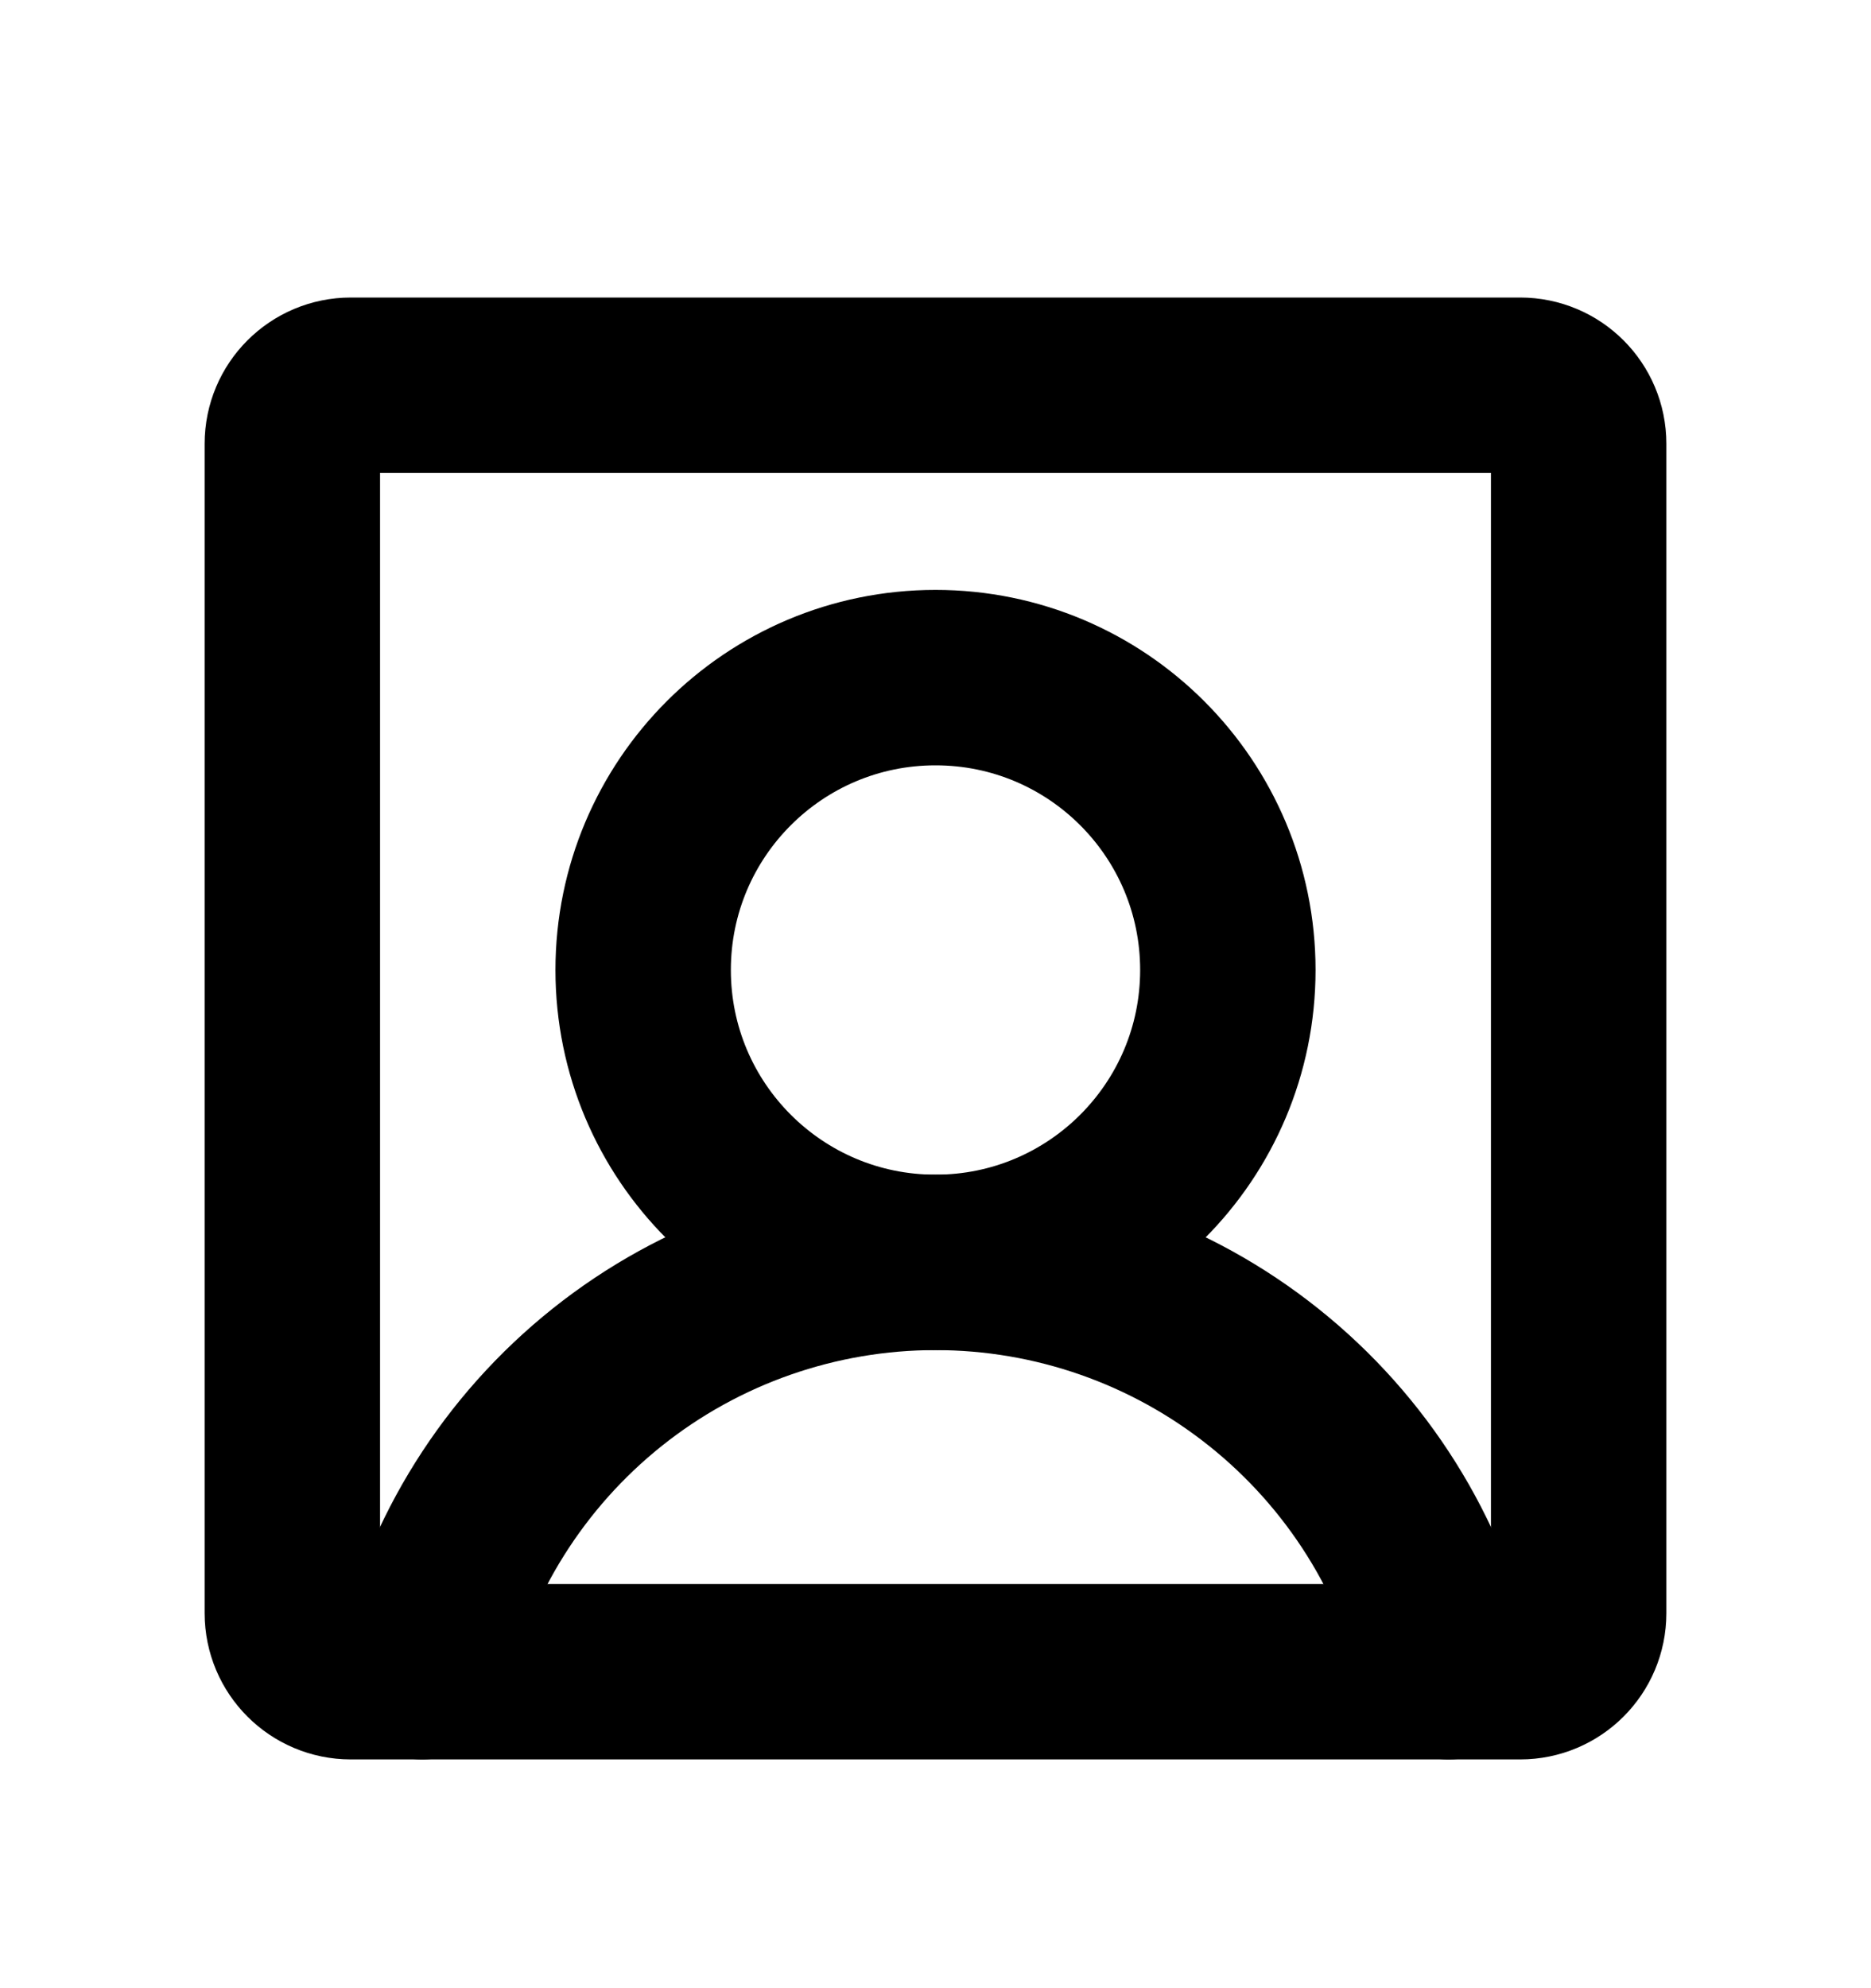
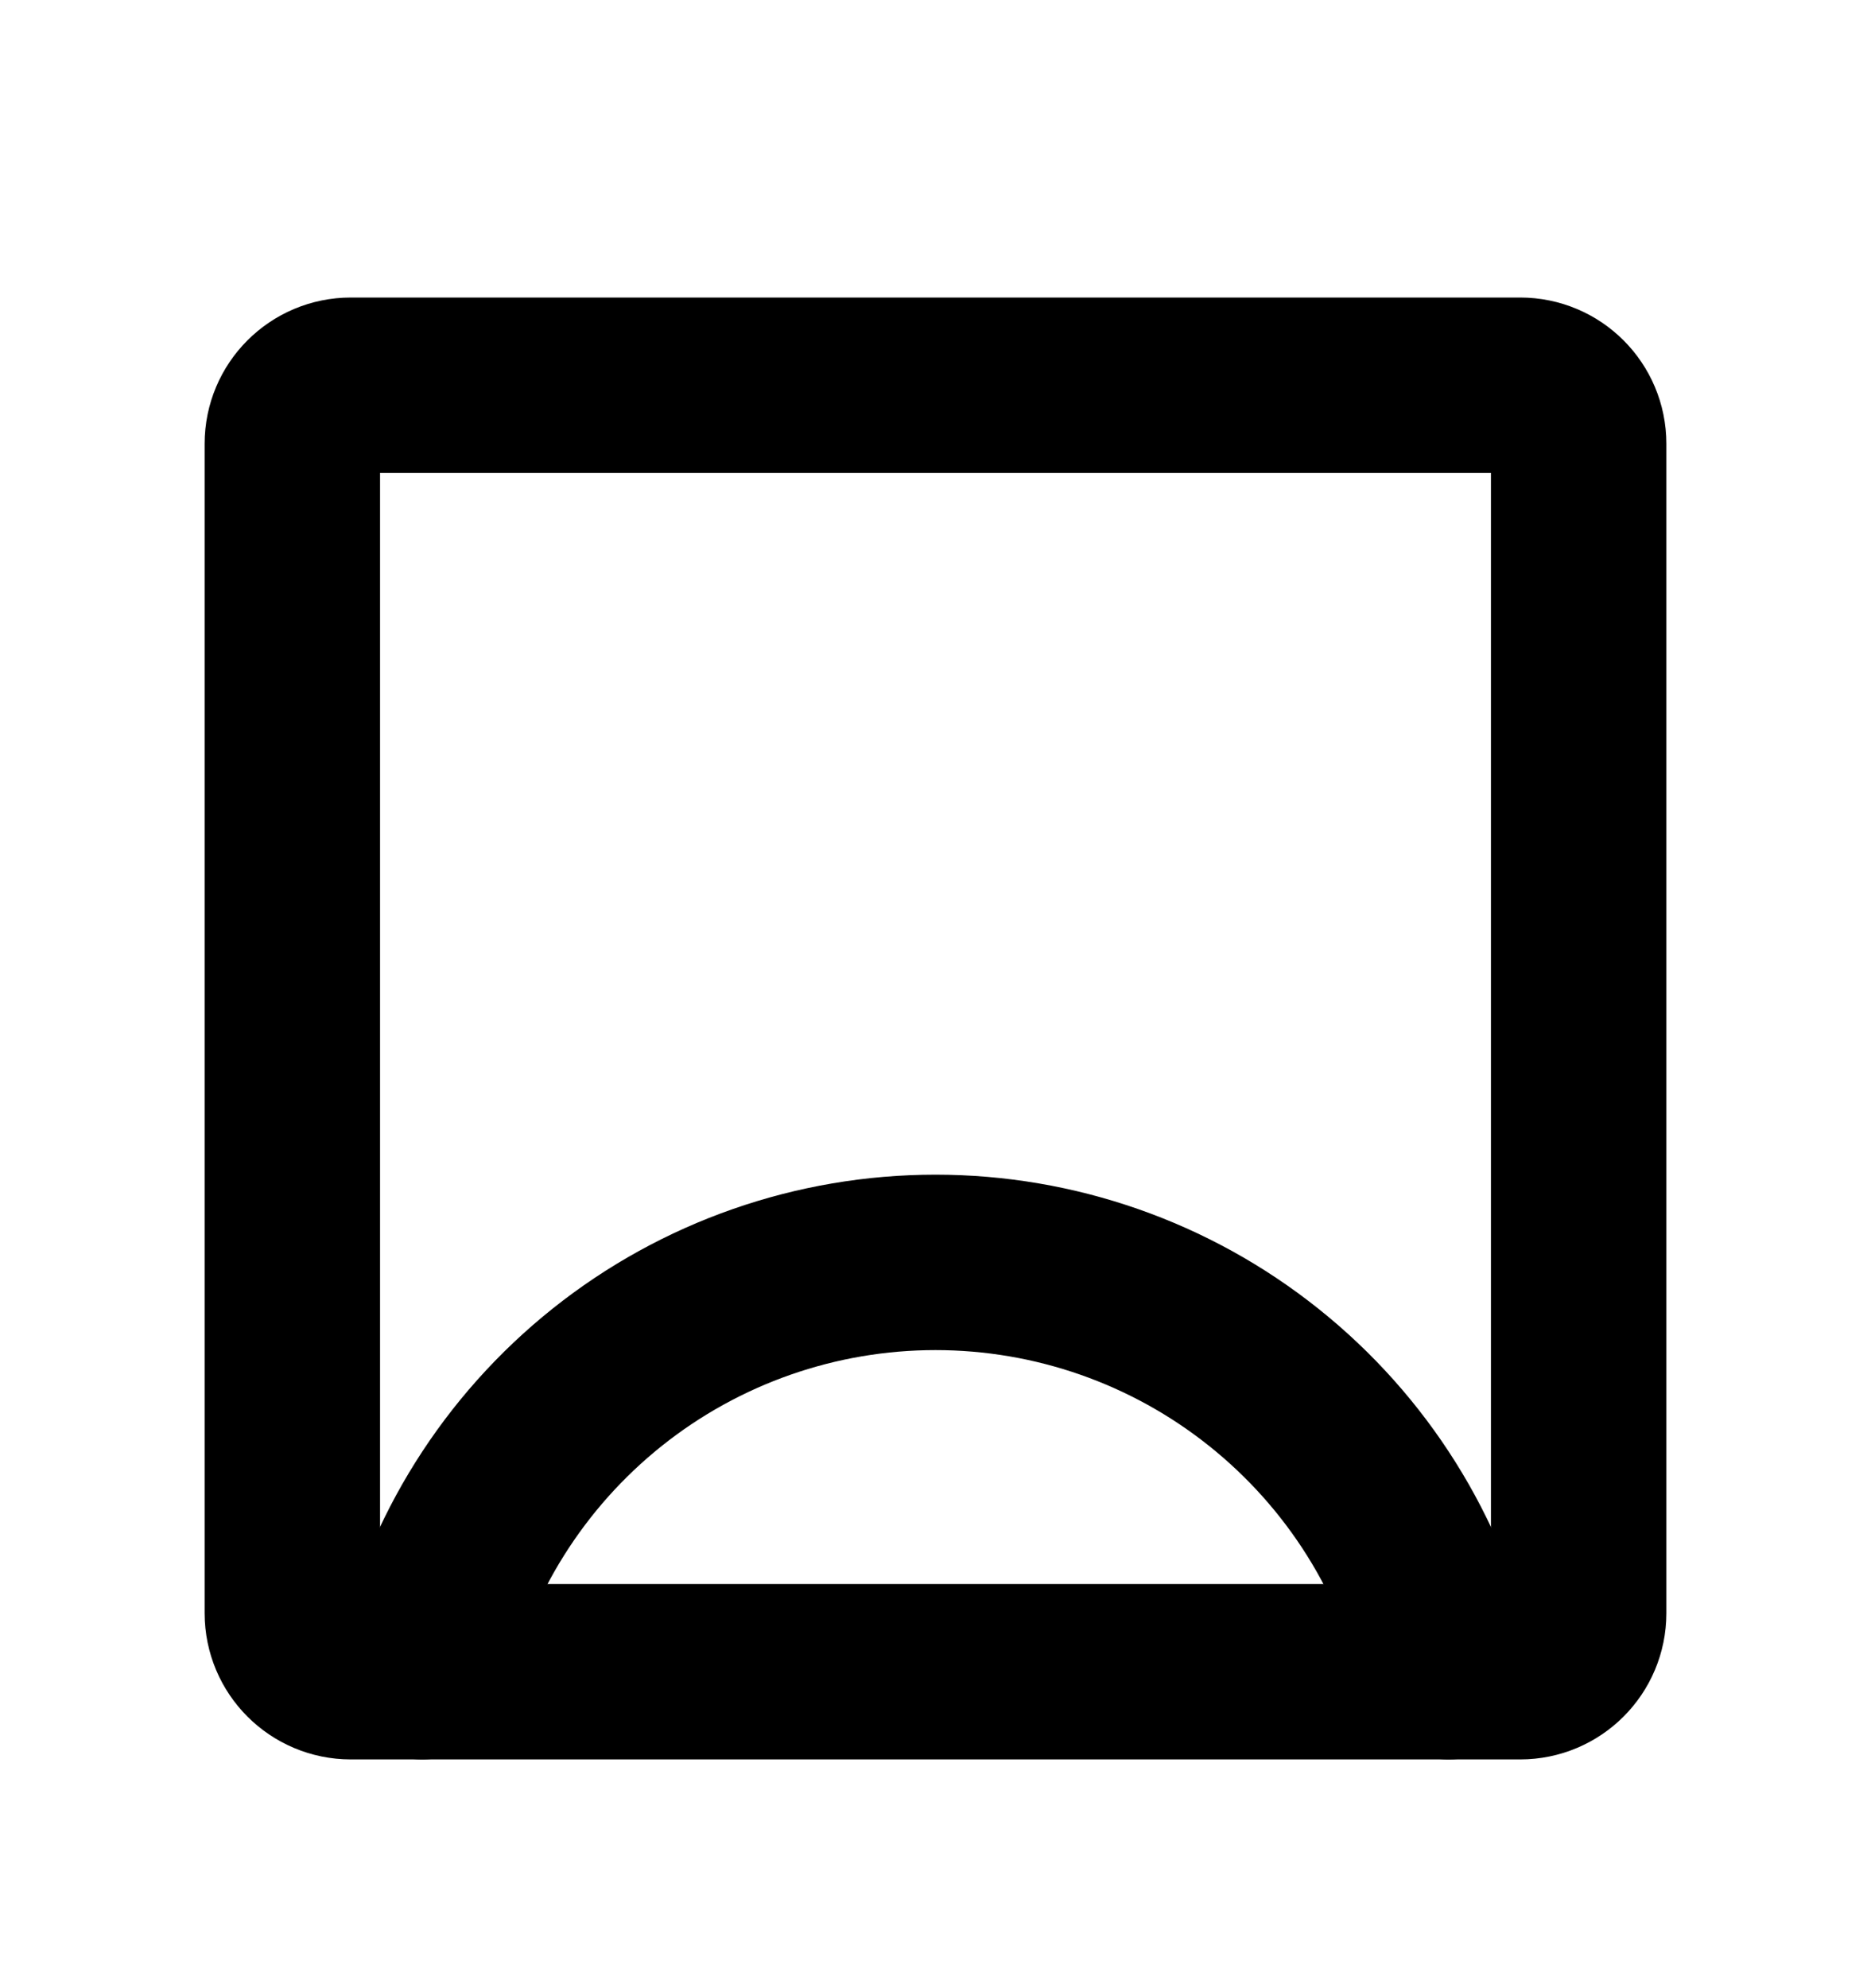
<svg xmlns="http://www.w3.org/2000/svg" width="16" height="17" viewBox="0 0 16 17" fill="none">
-   <path d="M8 10.794C9.381 10.794 10.5 9.675 10.5 8.294C10.5 6.913 9.381 5.794 8 5.794C6.619 5.794 5.5 6.913 5.5 8.294C5.5 9.675 6.619 10.794 8 10.794Z" stroke="black" stroke-width="1.5" stroke-linecap="round" stroke-linejoin="round" />
  <path d="M13 3.294H3C2.724 3.294 2.5 3.518 2.5 3.794V13.794C2.5 14.07 2.724 14.294 3 14.294H13C13.276 14.294 13.5 14.07 13.5 13.794V3.794C13.5 3.518 13.276 3.294 13 3.294Z" stroke="black" stroke-width="1.5" stroke-linecap="round" stroke-linejoin="round" />
  <path d="M3.611 14.294C3.838 13.3 4.396 12.412 5.193 11.776C5.99 11.14 6.98 10.794 8 10.794C9.02 10.794 10.009 11.14 10.806 11.776C11.604 12.412 12.162 13.3 12.388 14.294" stroke="black" stroke-width="1.5" stroke-linecap="round" stroke-linejoin="round" />
</svg>